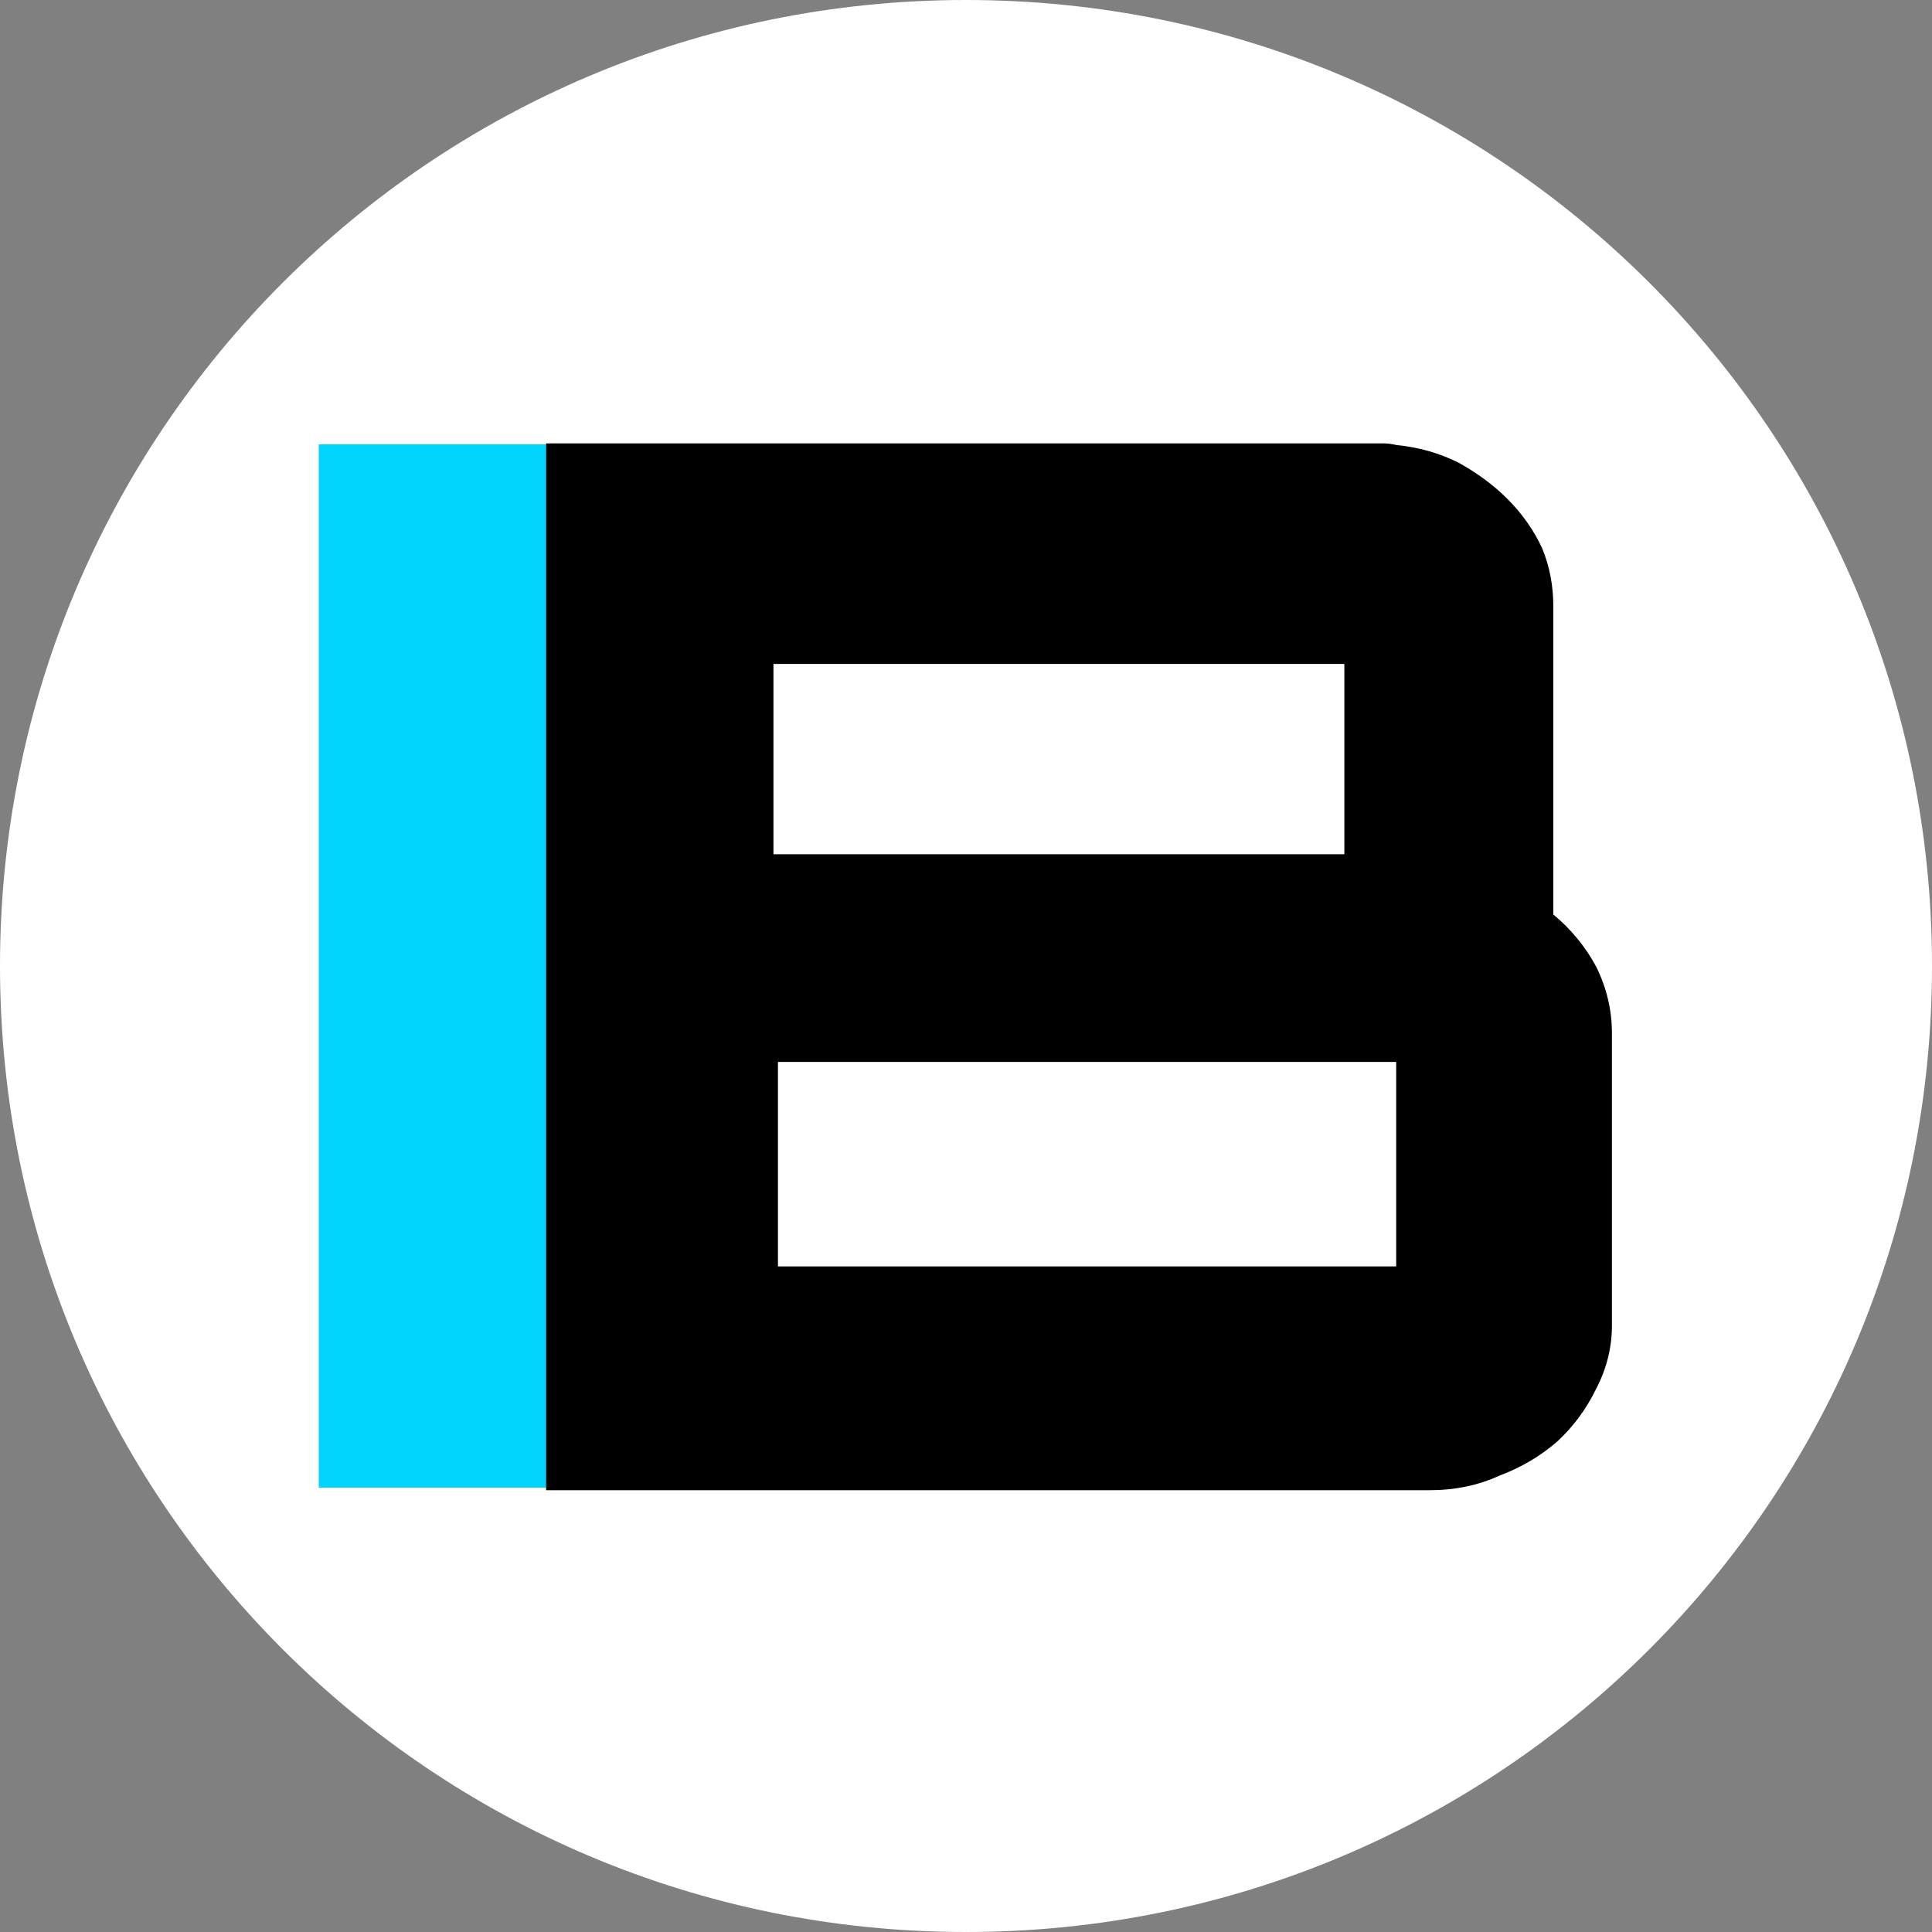
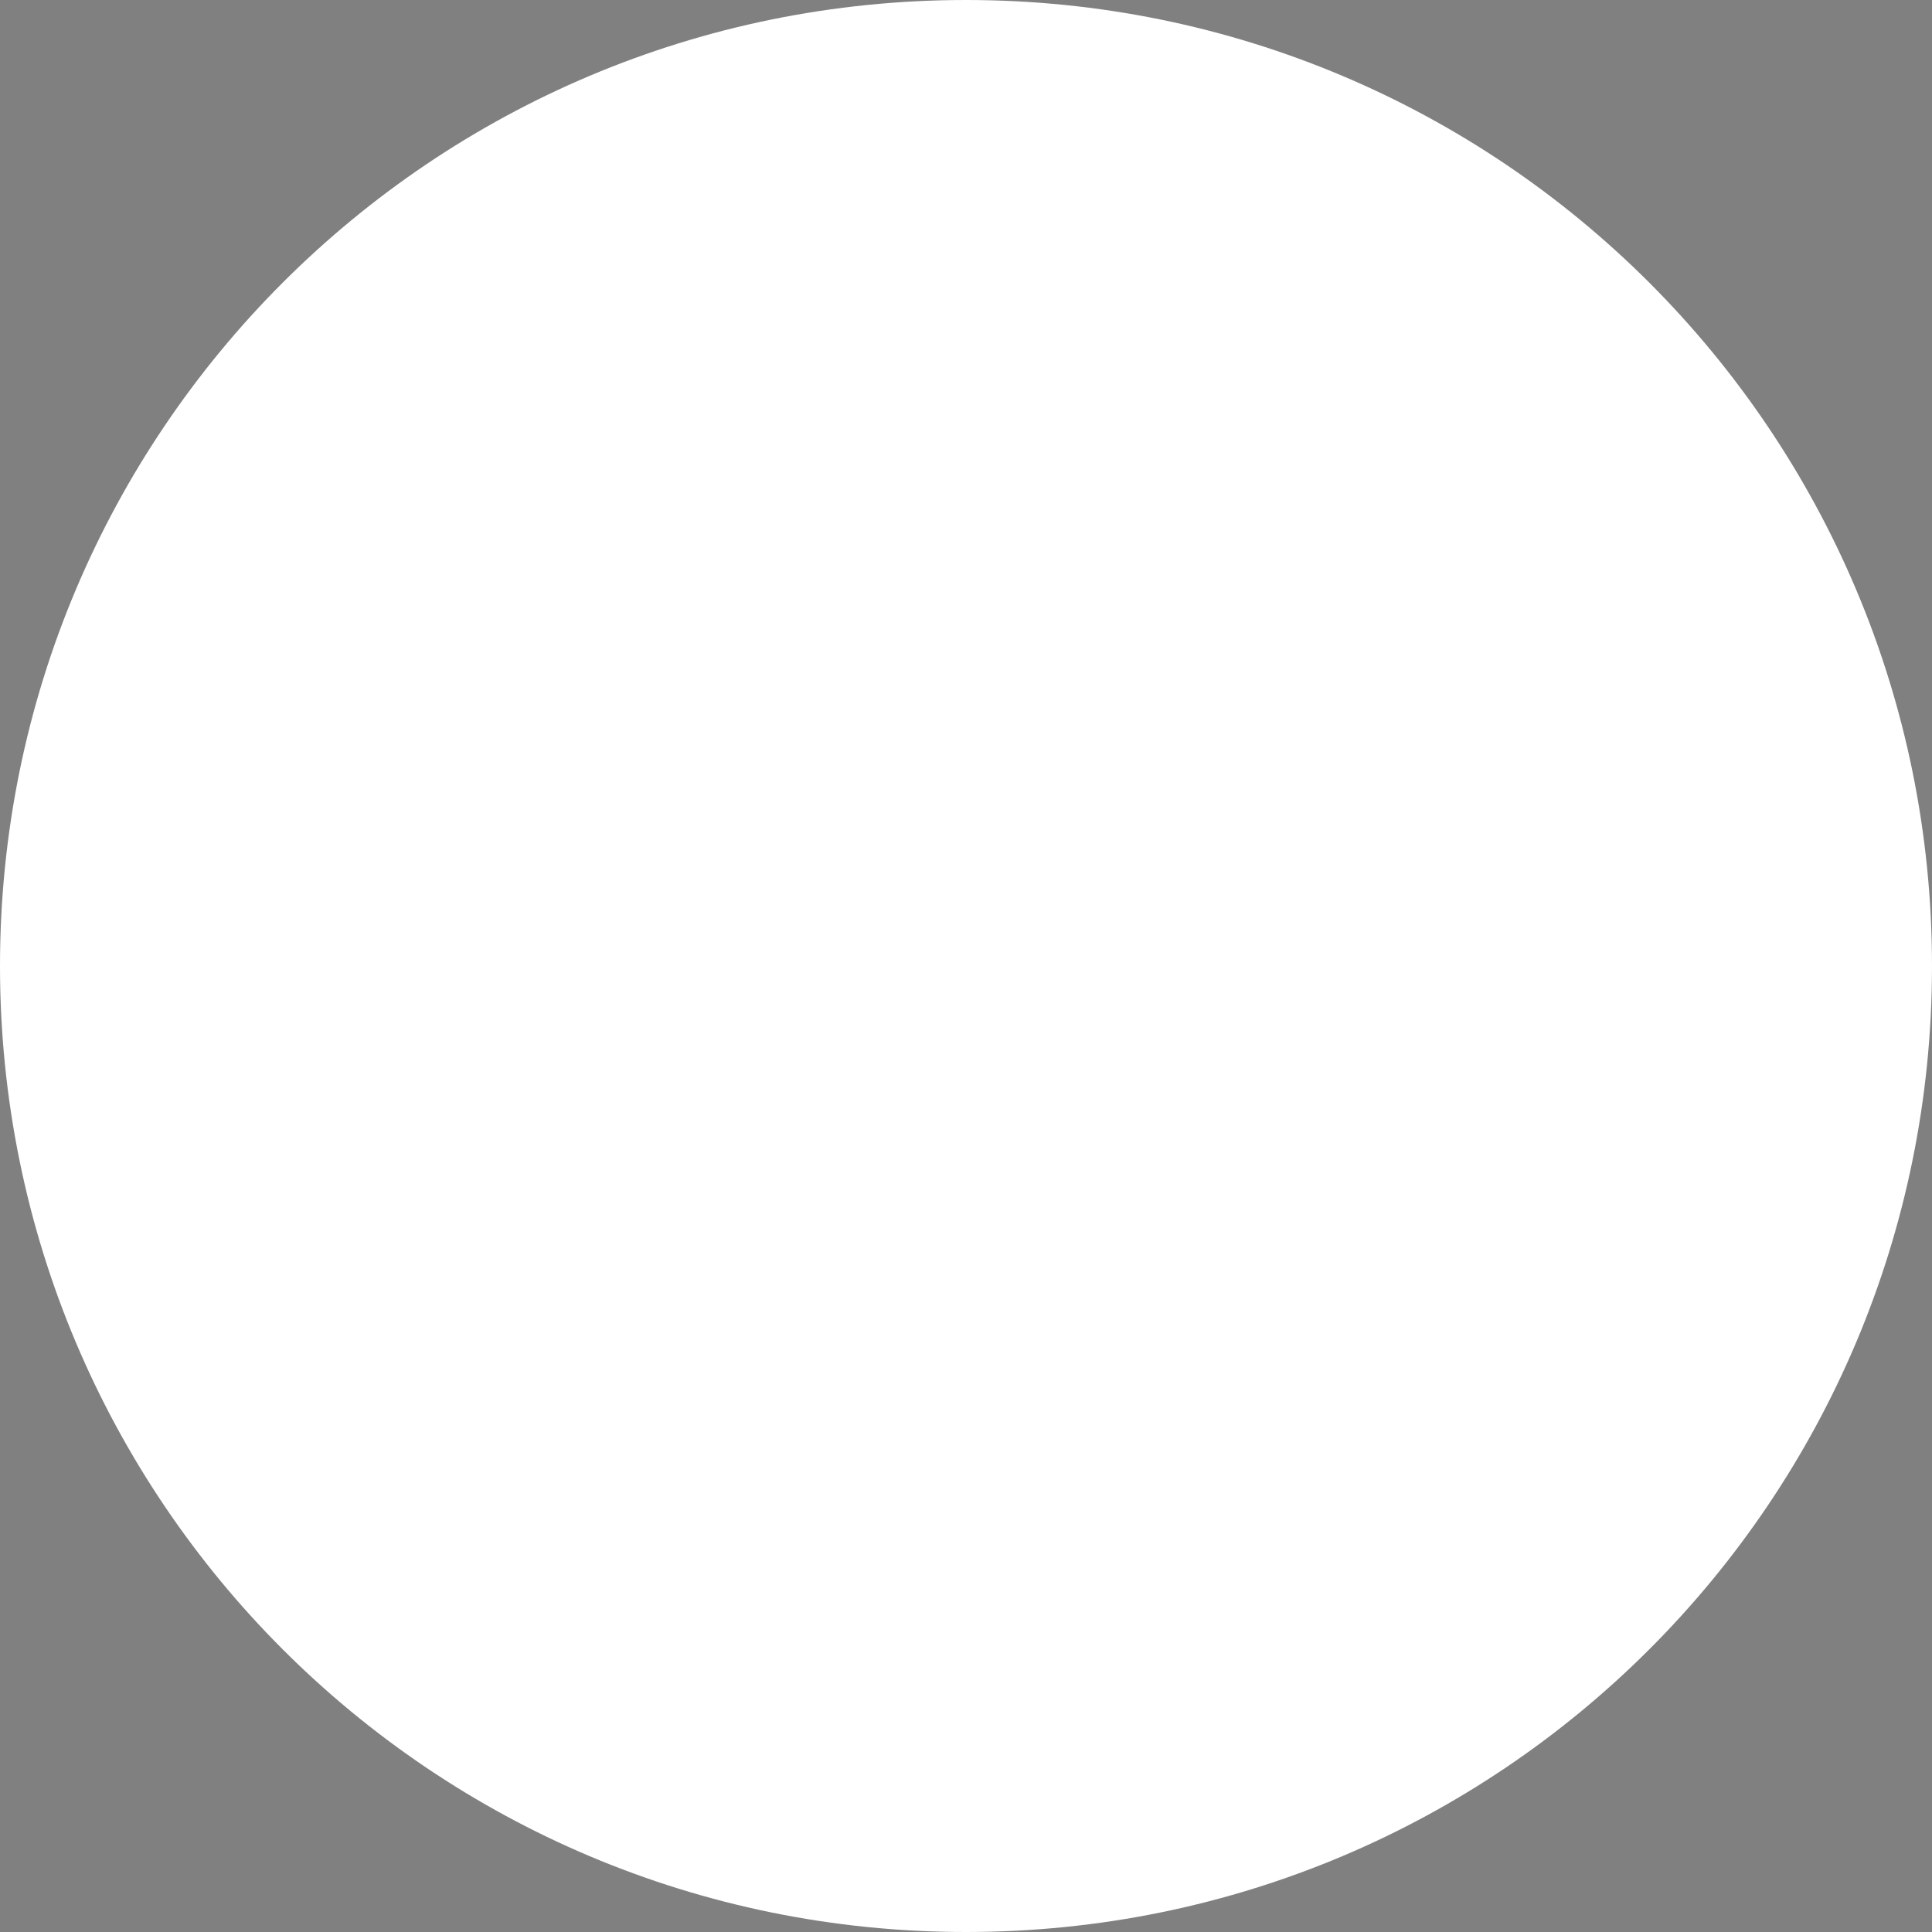
<svg xmlns="http://www.w3.org/2000/svg" version="1.2" viewBox="0 0 600 600" width="600" height="600">
  <rect x="0" y="0" width="600" height="600" fill="#808080" stroke="none" />
  <title>Proyecto nuevo</title>
  <style>
		.s0 { fill: #ffffff } 
		.s1 { fill: #01d4ff } 
		.s2 { fill: #000000 } 
	</style>
  <path id="bg" fill-rule="evenodd" class="s0" d="m300 600c-165.9 0-300-134.1-300-300 0-165.9 134.1-300 300-300 165.9 0 300 134.1 300 300 0 165.9-134.1 300-300 300z" />
-   <path id="rect" fill-rule="evenodd" class="s1" d="m99 138h71v324h-71z" />
-   <path id="B" fill-rule="evenodd" class="s2" d="m169.6 462.8v-325.1c1.5 0 258.6 0 260.1 0q1.9 0 3.9 0.5 10.3 1 19.2 5.4 8.9 4.9 15.3 11.3 6.9 6.9 10.8 15.3 3.5 8.4 3.5 18.2c0 0.7 0 93 0 93.6q0 1 0 2 8.3 6.9 13.3 16.2 4.9 9.9 4.9 20.7v90.7q0 10.3-4.9 19.7-4.5 9.3-11.9 16.2-7.8 6.9-18.2 10.8-9.8 4.5-21.7 4.5zm72-133v63.5h192v-63.5zm-1.4-123.6v59.1h177.3v-59.1z" />
</svg>